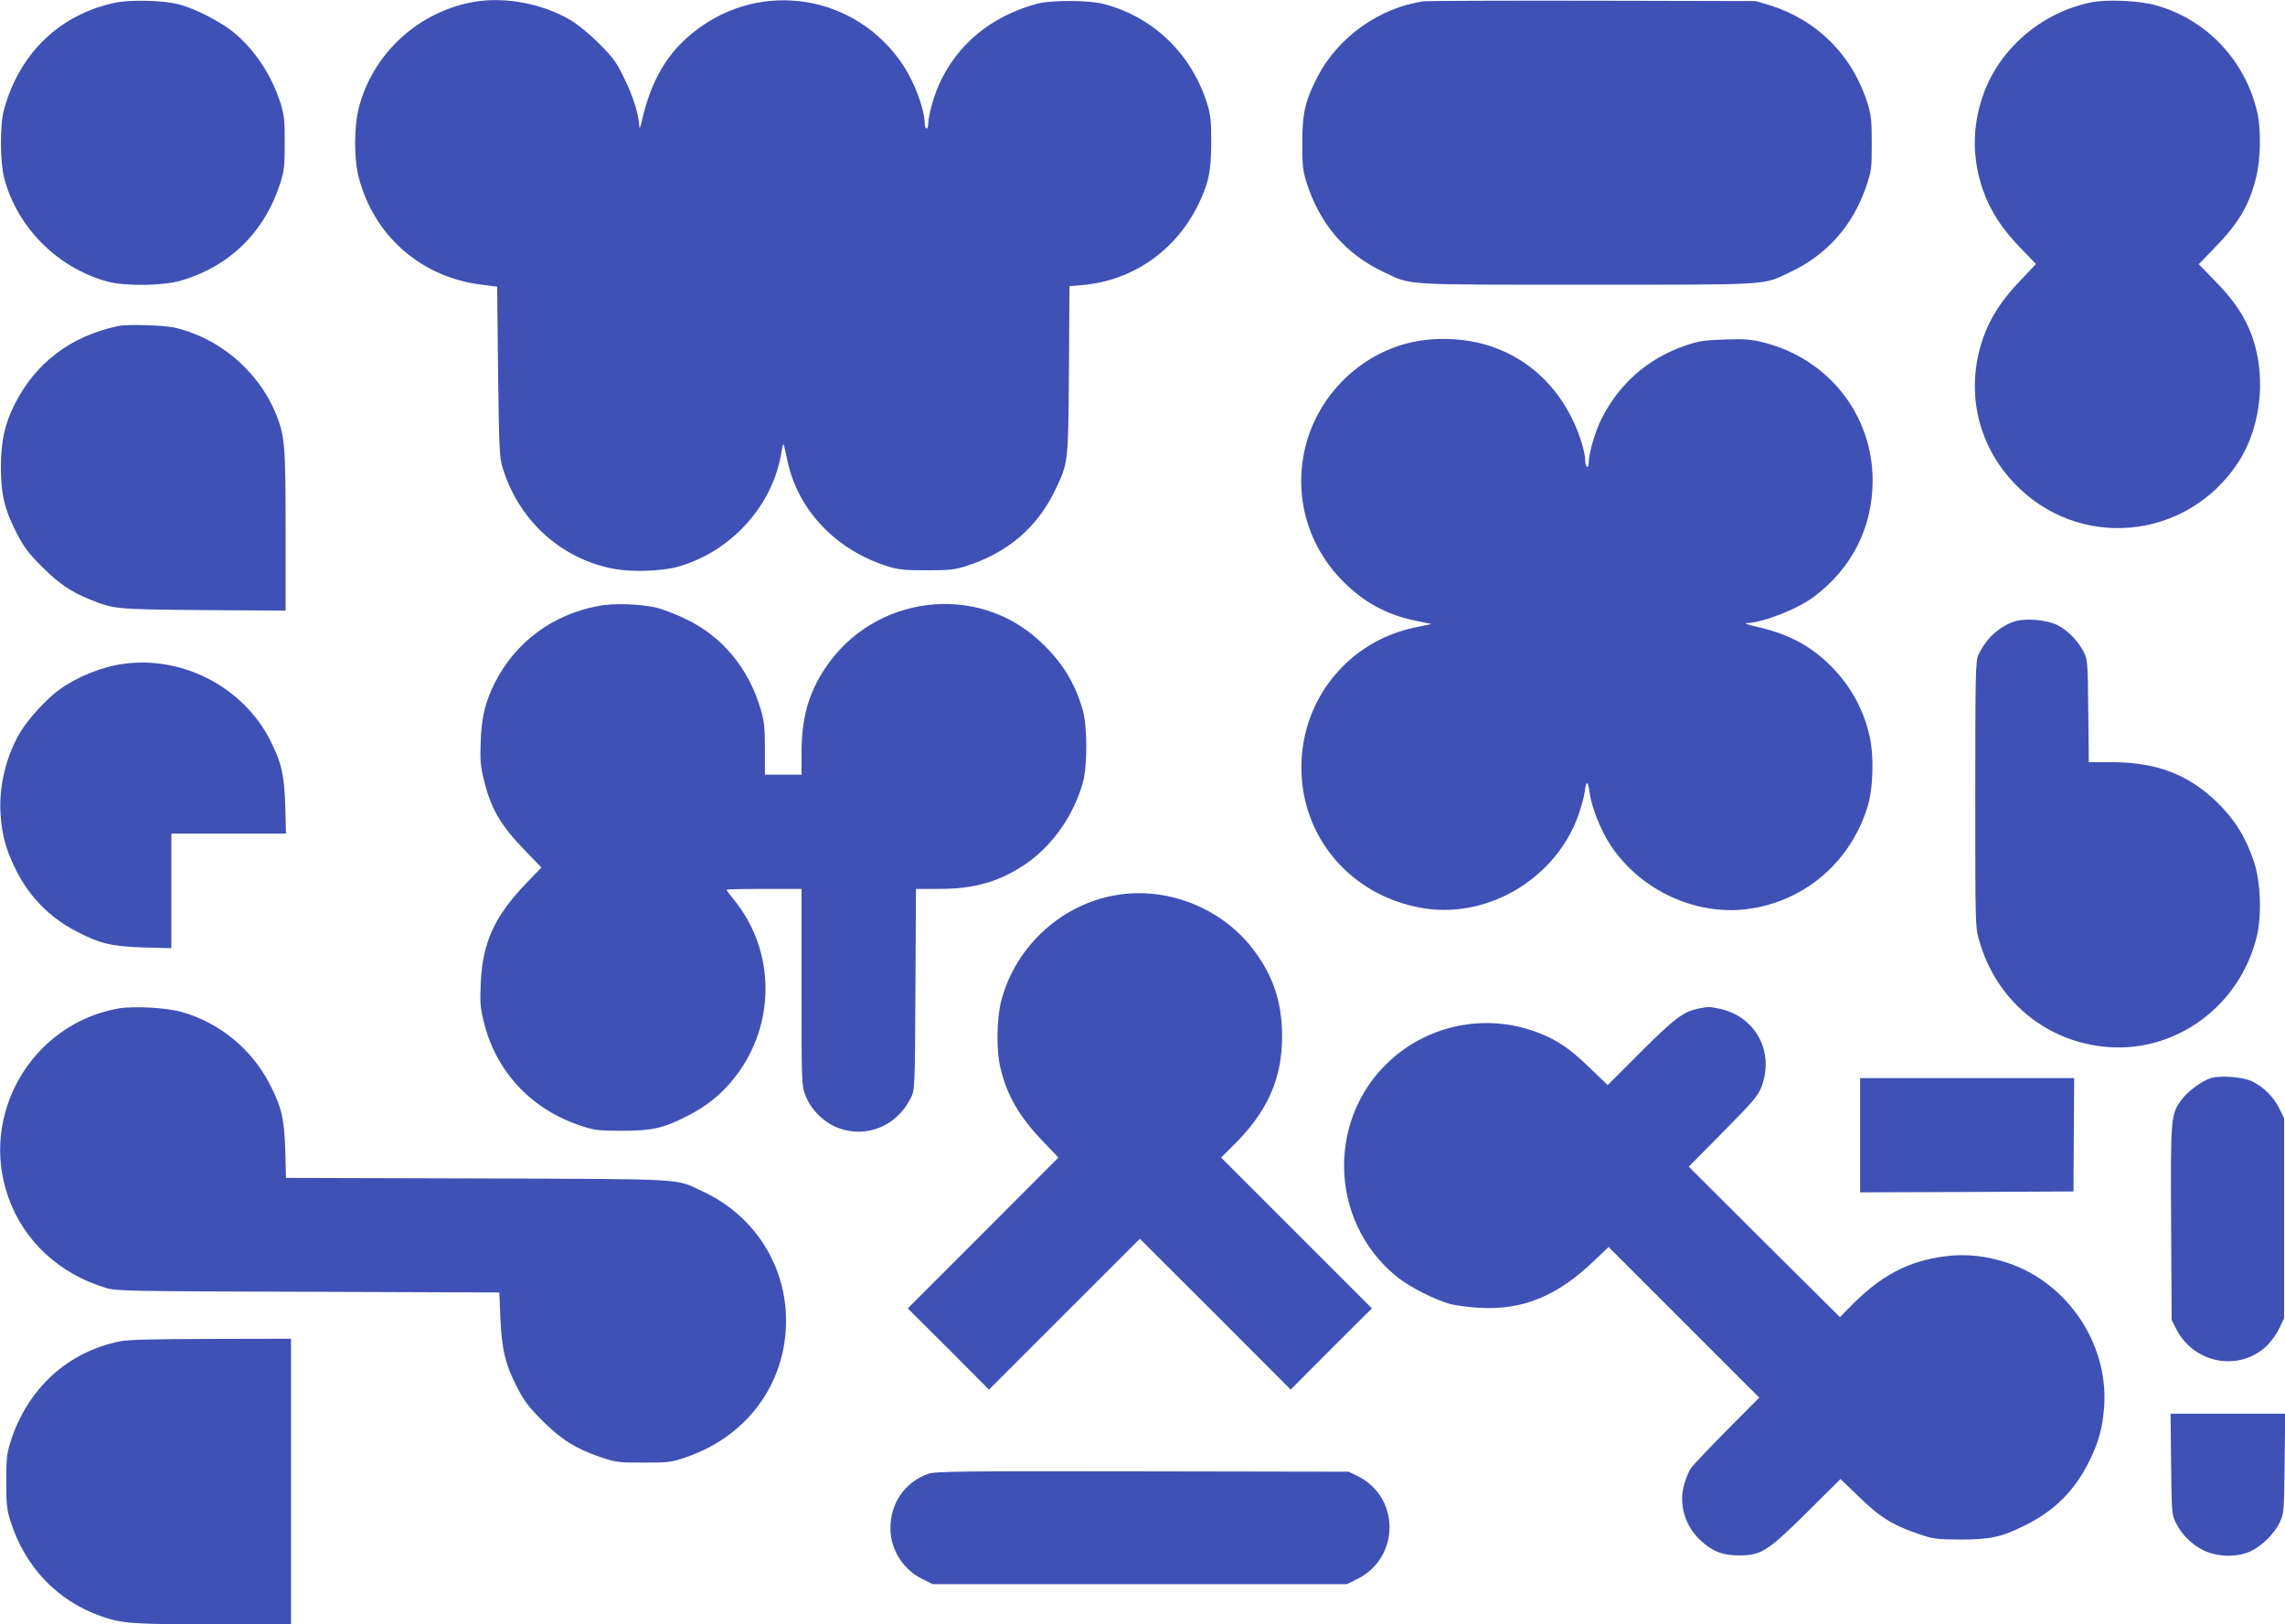
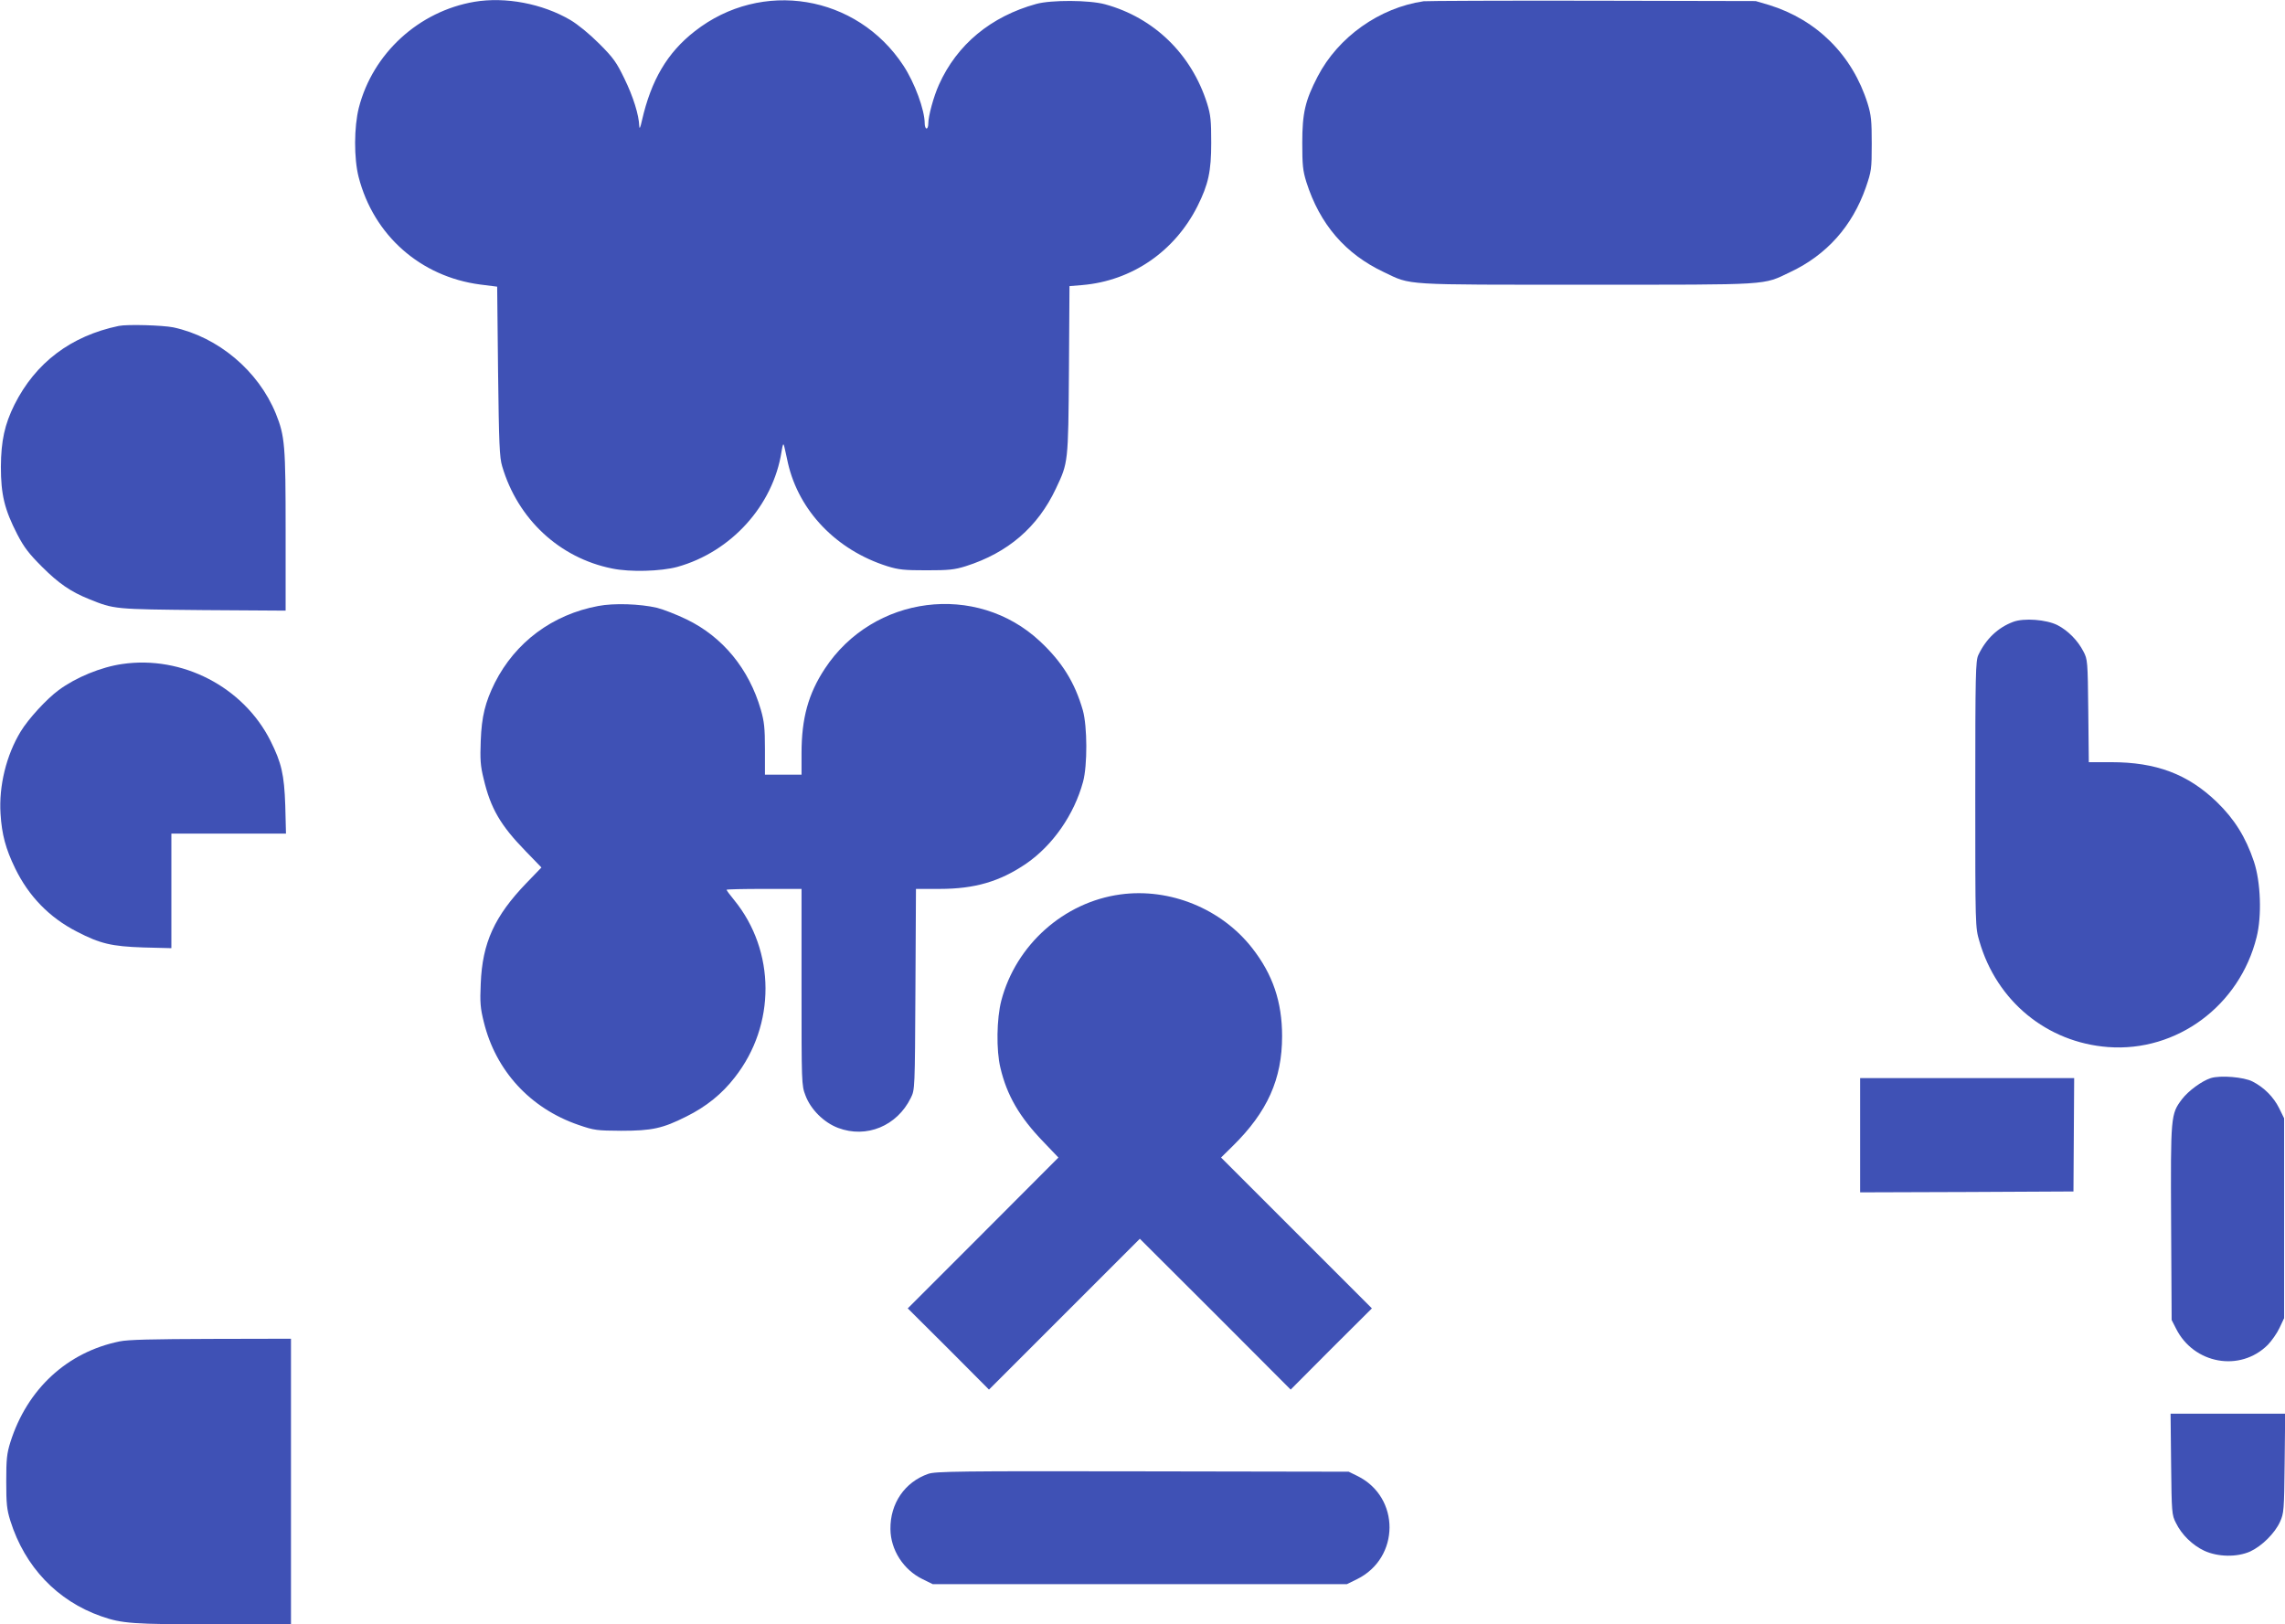
<svg xmlns="http://www.w3.org/2000/svg" version="1.0" width="1280pt" height="910pt" viewBox="0 0 1280 910" preserveAspectRatio="xMidYMid meet">
  <g transform="translate(0,910) scale(0.1,-0.1)" fill="#3f51b5" stroke="none">
-     <path d="M646 9085 c-310 -65 -537 -282 -624 -600 -23 -84 -22 -296 2 -385 74 -276 298 -500 576 -577 100 -27 310 -25 413 5 274 79 471 273 559 552 20 64 23 96 23 220 0 124 -3 156 -23 220 -50 158 -145 303 -265 400 -70 58 -213 131 -302 155 -85 23 -273 28 -359 10z" />
    <path d="M2658 9090 c-312 -53 -570 -289 -648 -594 -27 -107 -28 -283 -1 -388 84 -326 346 -558 681 -602 l95 -12 5 -474 c5 -406 8 -483 23 -532 87 -296 321 -514 616 -573 100 -21 273 -16 365 9 302 84 537 344 584 646 7 43 10 49 15 30 3 -14 13 -56 21 -95 62 -269 272 -487 556 -577 64 -20 96 -23 220 -23 124 0 156 3 220 23 236 75 403 218 505 435 69 146 69 142 73 663 l3 471 72 6 c278 24 517 188 645 442 61 122 77 195 77 355 0 124 -3 156 -23 220 -87 276 -297 481 -572 556 -88 24 -301 25 -385 2 -254 -70 -444 -227 -545 -452 -30 -66 -60 -176 -60 -219 0 -15 -4 -27 -10 -27 -5 0 -10 13 -10 28 0 76 -56 228 -119 324 -261 398 -795 486 -1169 193 -154 -120 -244 -273 -296 -500 -9 -41 -14 -51 -15 -31 -2 62 -34 165 -83 265 -44 91 -61 116 -141 196 -56 56 -120 108 -162 133 -157 92 -364 131 -537 102z" />
    <path d="M7975 9093 c-247 -36 -479 -200 -594 -422 -70 -135 -86 -205 -86 -371 0 -124 3 -156 23 -220 75 -236 218 -403 435 -505 155 -74 95 -70 1137 -70 1043 0 982 -4 1139 71 204 96 347 257 423 474 31 91 33 101 33 245 0 129 -3 160 -23 225 -85 271 -284 469 -552 552 l-75 22 -915 2 c-503 1 -928 -1 -945 -3z" />
-     <path d="M11710 9086 c-281 -59 -517 -266 -605 -530 -58 -173 -57 -347 3 -520 40 -115 104 -215 209 -324 l88 -91 -87 -92 c-105 -109 -171 -211 -210 -325 -99 -288 -34 -591 175 -811 358 -377 963 -323 1252 112 140 212 166 522 62 757 -41 93 -96 169 -190 265 l-90 93 91 94 c136 140 194 241 232 400 24 99 26 263 5 356 -68 292 -283 520 -567 600 -95 27 -277 35 -368 16z" />
    <path d="M665 7274 c-268 -56 -466 -206 -584 -441 -55 -111 -75 -202 -76 -348 0 -156 20 -239 92 -379 38 -73 65 -108 138 -181 93 -93 161 -140 263 -181 143 -58 141 -57 640 -62 l462 -3 0 446 c0 480 -4 532 -55 658 -98 240 -323 429 -574 483 -60 12 -258 18 -306 8z" />
-     <path d="M8010 7198 c-340 -27 -634 -290 -704 -630 -57 -276 32 -553 241 -748 113 -106 235 -168 390 -199 l82 -17 -87 -18 c-376 -76 -641 -400 -642 -783 -1 -391 272 -715 665 -788 364 -69 748 151 882 505 17 47 35 109 39 138 9 71 20 73 28 4 10 -80 63 -215 119 -299 171 -257 489 -400 787 -353 308 49 554 263 650 565 34 107 39 292 11 410 -38 159 -118 295 -241 409 -108 99 -225 158 -395 196 -45 10 -67 19 -51 19 93 3 287 79 380 150 211 159 326 388 326 649 0 368 -248 682 -610 773 -71 18 -104 21 -220 17 -118 -4 -146 -9 -222 -35 -208 -72 -368 -213 -467 -410 -35 -70 -71 -192 -71 -241 0 -20 -4 -31 -10 -27 -5 3 -10 18 -10 33 0 46 -29 143 -66 221 -149 317 -448 488 -804 459z" />
    <path d="M3351 5705 c-257 -48 -464 -203 -579 -430 -54 -109 -74 -189 -79 -325 -4 -104 -2 -140 16 -212 39 -167 95 -262 234 -405 l90 -93 -84 -87 c-179 -186 -247 -335 -256 -563 -5 -107 -2 -138 17 -215 67 -274 260 -484 530 -577 90 -31 103 -32 240 -33 172 0 232 13 365 80 111 55 200 127 271 219 231 294 229 708 -3 993 -24 29 -43 55 -43 58 0 3 95 5 210 5 l210 0 0 -550 c0 -538 0 -550 22 -607 29 -78 103 -152 183 -182 159 -60 330 11 407 168 23 46 23 48 26 609 l3 562 132 0 c197 0 338 41 486 142 149 103 268 274 318 458 25 92 24 310 -1 400 -45 157 -117 272 -240 387 -356 333 -935 259 -1206 -154 -92 -140 -130 -277 -130 -473 l0 -120 -103 0 -102 0 0 143 c0 118 -4 155 -23 221 -66 228 -213 408 -416 506 -56 27 -130 56 -166 65 -95 22 -241 27 -329 10z" />
    <path d="M11277 5616 c-85 -32 -152 -95 -195 -186 -15 -32 -17 -105 -17 -780 0 -744 0 -745 23 -823 97 -336 378 -567 721 -593 385 -29 737 232 832 616 30 119 23 309 -15 423 -46 137 -109 238 -208 334 -162 156 -339 223 -592 223 l-125 0 -3 288 c-3 279 -4 288 -27 332 -32 62 -86 117 -146 148 -62 31 -187 41 -248 18z" />
    <path d="M685 5380 c-119 -17 -260 -75 -356 -146 -67 -49 -170 -161 -213 -232 -81 -133 -123 -306 -113 -461 7 -116 29 -197 82 -306 76 -156 191 -275 345 -354 131 -68 195 -83 373 -89 l157 -4 0 321 0 321 321 0 321 0 -4 158 c-6 173 -21 238 -83 362 -152 302 -495 479 -830 430z" />
    <path d="M6276 4089 c-316 -43 -585 -282 -667 -595 -26 -100 -29 -278 -5 -376 36 -154 107 -276 239 -413 l86 -90 -422 -423 -422 -422 228 -227 227 -228 423 423 422 422 423 -422 422 -423 227 228 228 227 -423 423 -422 422 66 65 c194 191 276 375 276 615 0 192 -52 346 -168 494 -172 220 -461 338 -738 300z" />
-     <path d="M662 3450 c-483 -87 -778 -591 -617 -1053 87 -249 285 -433 550 -513 56 -17 134 -18 1131 -21 l1071 -4 6 -142 c7 -173 28 -263 94 -390 38 -74 65 -110 138 -183 105 -106 188 -159 325 -206 91 -31 102 -32 245 -32 142 0 155 1 241 31 312 108 521 365 553 680 35 342 -146 660 -460 807 -159 75 -72 70 -1265 74 l-1072 3 -4 157 c-6 177 -21 241 -89 372 -100 193 -279 340 -489 400 -86 25 -272 35 -358 20z" />
-     <path d="M9512 3449 c-81 -16 -135 -57 -322 -244 l-184 -184 -101 97 c-112 109 -188 160 -303 202 -267 97 -566 46 -785 -135 -387 -320 -383 -921 8 -1238 70 -57 215 -130 300 -153 33 -8 107 -18 165 -21 240 -13 430 65 633 257 l88 84 422 -422 422 -422 -181 -182 c-100 -101 -190 -197 -202 -213 -11 -17 -28 -57 -37 -89 -33 -112 3 -234 91 -316 67 -62 124 -84 214 -84 125 0 160 21 382 241 l188 187 83 -80 c134 -132 201 -175 349 -226 88 -30 101 -32 238 -33 171 0 230 13 365 80 164 81 279 196 359 360 53 107 75 189 83 307 24 350 -206 692 -541 803 -117 39 -235 52 -349 37 -206 -26 -362 -108 -531 -281 l-59 -60 -424 421 -423 422 193 195 c172 174 196 203 215 254 73 195 -34 393 -236 436 -59 12 -60 12 -120 0z" />
    <path d="M12384 3060 c-50 -16 -125 -71 -161 -118 -63 -84 -64 -90 -61 -693 l3 -544 24 -47 c99 -200 360 -247 515 -92 21 22 51 64 65 94 l26 55 0 560 0 560 -28 57 c-31 62 -84 116 -149 149 -48 25 -180 36 -234 19z" />
    <path d="M10420 2740 l0 -320 598 2 597 3 2 318 2 317 -599 0 -600 0 0 -320z" />
    <path d="M670 1585 c-294 -60 -518 -267 -612 -565 -20 -64 -23 -96 -23 -220 0 -124 3 -156 23 -220 81 -258 263 -449 509 -535 117 -41 177 -45 631 -45 l432 0 0 800 0 800 -447 -1 c-330 -1 -465 -4 -513 -14z" />
    <path d="M12162 898 c3 -274 4 -285 27 -330 32 -66 93 -125 159 -156 76 -35 183 -37 257 -4 65 30 138 102 167 166 22 49 23 64 26 329 l3 277 -321 0 -321 0 3 -282z" />
    <path d="M5200 843 c-132 -46 -214 -166 -212 -310 1 -116 73 -228 180 -280 l57 -28 1160 0 1160 0 57 28 c241 119 243 459 2 578 l-49 24 -1155 2 c-1028 2 -1160 0 -1200 -14z" />
  </g>
</svg>